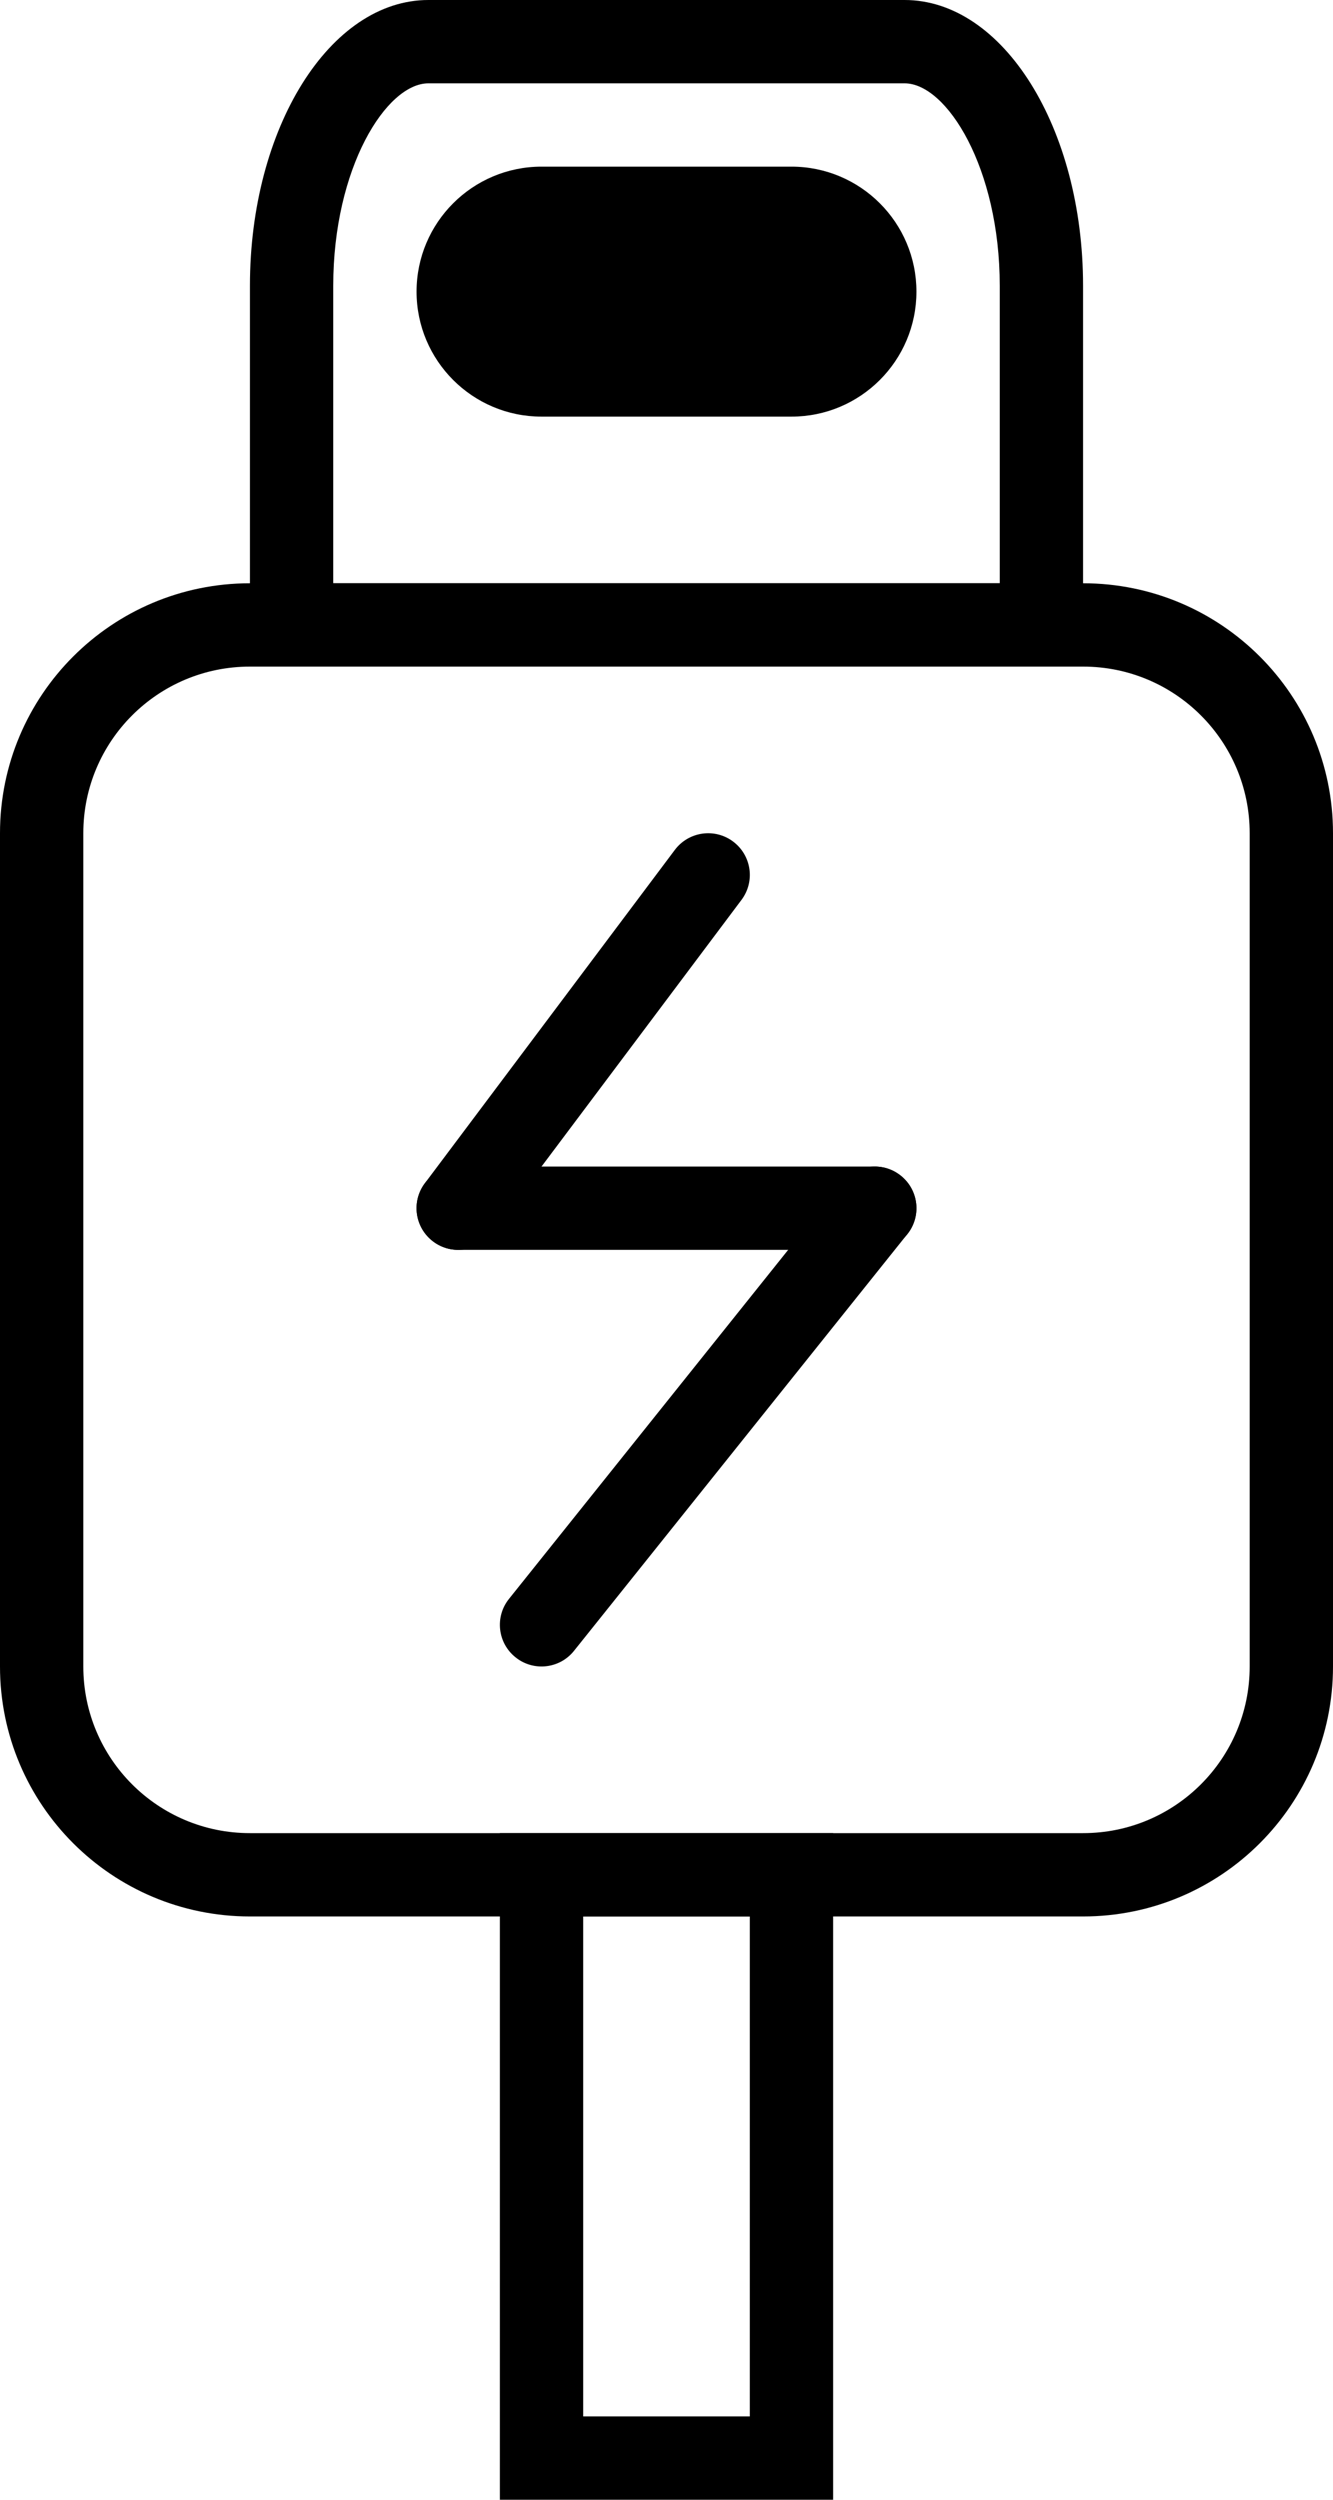
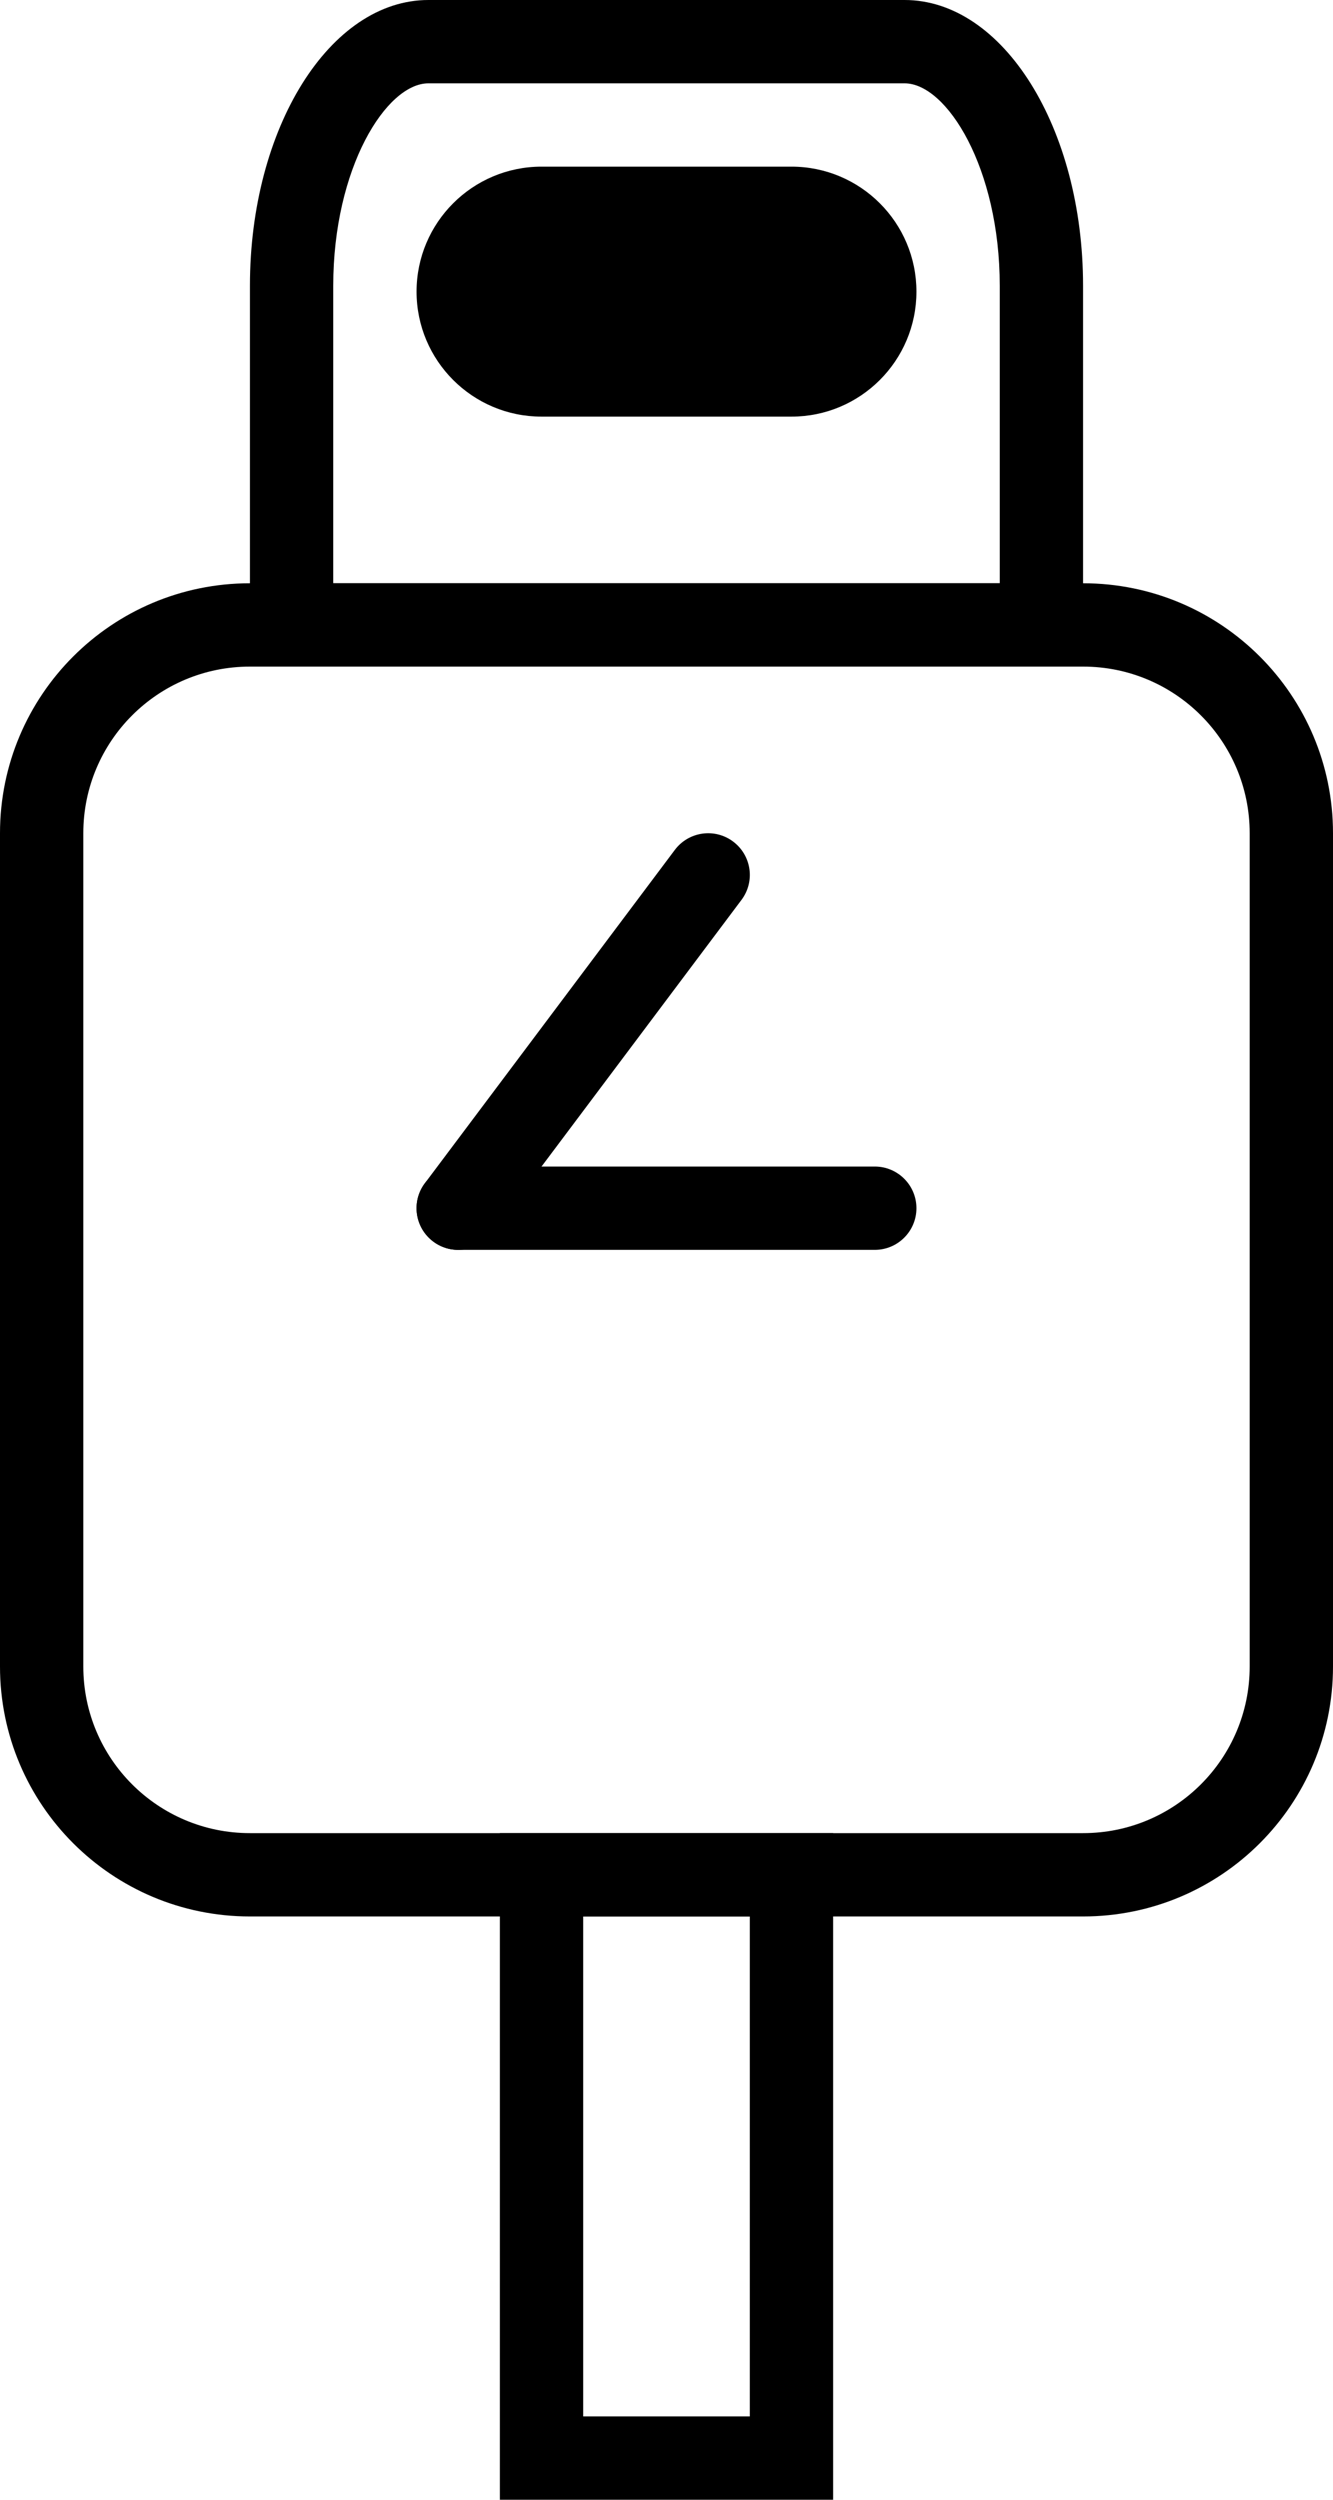
<svg xmlns="http://www.w3.org/2000/svg" width="16px" height="30px" viewBox="0 0 16 30" version="1.1">
  <title>Icon -USB</title>
  <desc>Created with Sketch.</desc>
  <defs />
  <g id="OPPO-Support-Area-Pages" stroke="none" stroke-width="1" fill="none" fill-rule="evenodd">
    <g id="Desktop-HD-1920---Price-query-result-3" transform="translate(-537, -1722)" fill="#000000">
      <g id="Fake-Check---Result" transform="translate(356, 709)">
        <g id="Icon--USB" transform="translate(181, 1013)">
          <g id="USB">
            <path d="M3,8 C1.895,8 1,8.895 1,10 L1,20 C1,21.105 1.895,22 3,22 L13,22 C14.105,22 15,21.105 15,20 L15,10 C15,8.895 14.105,8 13,8 L3,8 Z M3,7 L13,7 C14.657,7 16,8.343 16,10 L16,20 C16,21.657 14.657,23 13,23 L3,23 C1.343,23 0,21.657 0,20 L0,10 C0,8.343 1.343,7 3,7 Z" id="Rectangle-5" fill-rule="nonzero" />
            <path d="M12,3.429 C12,2.017 11.364,1 10.857,1 L5.143,1 C4.636,1 4,2.017 4,3.429 L4,7 L12,7 L12,3.429 Z M13,8 L3,8 L3,3.429 C3,1.535 3.959,0 5.143,0 L10.857,0 C12.041,0 13,1.535 13,3.429 L13,8 Z" id="Combined-Shape" fill-rule="nonzero" />
            <path d="M7,23 L7,29 L9,29 L9,23 L7,23 Z M6,22 L10,22 L10,30 L6,30 L6,22 Z" id="Rectangle-6" fill-rule="nonzero" />
            <path d="M8.1,10.2 L5.1,14.2 C4.934,14.421 4.979,14.734 5.2,14.9 C5.421,15.066 5.734,15.021 5.9,14.8 L8.9,10.8 C9.066,10.579 9.021,10.266 8.8,10.1 C8.579,9.934 8.266,9.979 8.1,10.2 Z" id="Line-6" fill-rule="nonzero" />
            <path d="M5.5,15 L10.5,15 C10.776,15 11,14.776 11,14.5 C11,14.224 10.776,14 10.5,14 L5.5,14 C5.224,14 5,14.224 5,14.5 C5,14.776 5.224,15 5.5,15 Z" id="Line-7" fill-rule="nonzero" />
-             <path d="M10.11,14.188 L6.11,19.188 C5.937,19.403 5.972,19.718 6.188,19.89 C6.403,20.063 6.718,20.028 6.89,19.812 L10.89,14.812 C11.063,14.597 11.028,14.282 10.812,14.11 C10.597,13.937 10.282,13.972 10.11,14.188 Z" id="Line-8" fill-rule="nonzero" />
            <path d="M6.5,2 L9.5,2 C10.328,2 11,2.672 11,3.5 C11,4.328 10.328,5 9.5,5 L6.5,5 C5.672,5 5,4.328 5,3.5 C5,2.672 5.672,2 6.5,2 Z" id="Rectangle-7" />
          </g>
        </g>
      </g>
    </g>
  </g>
</svg>